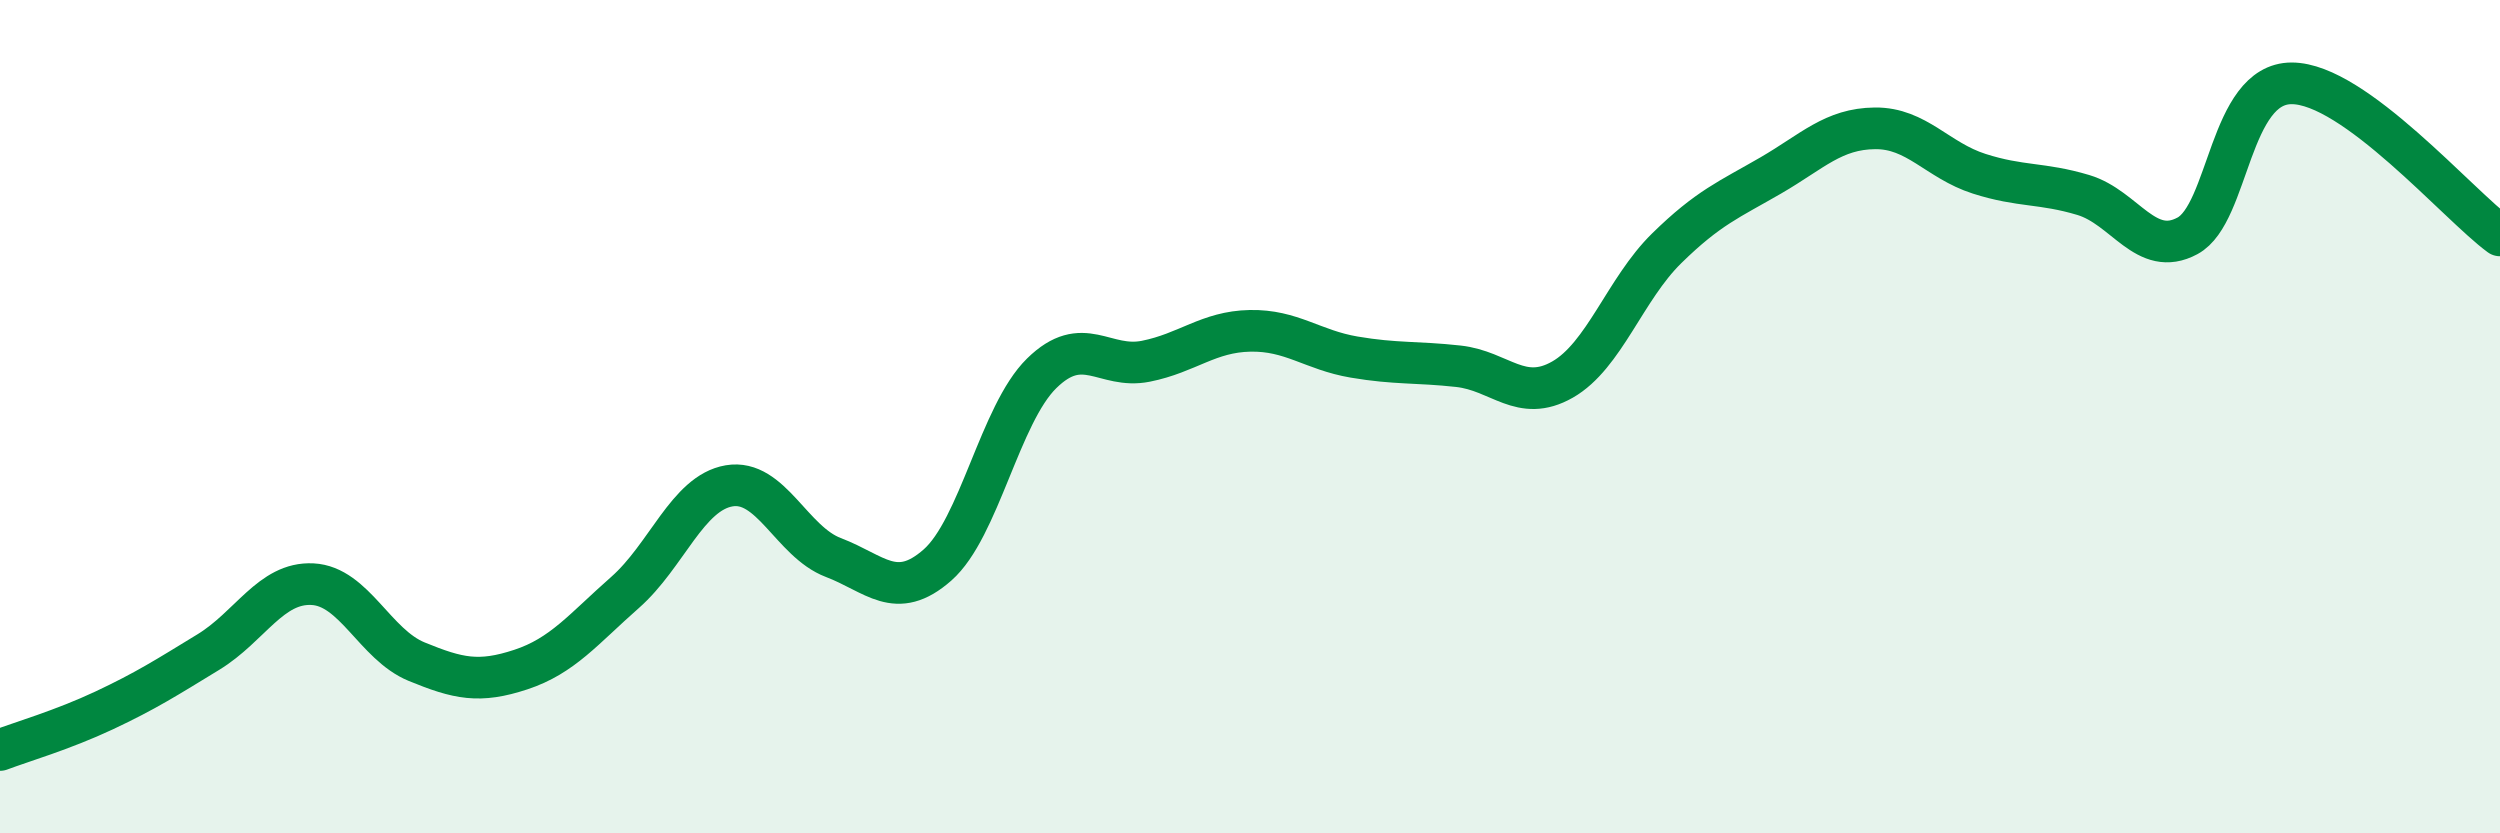
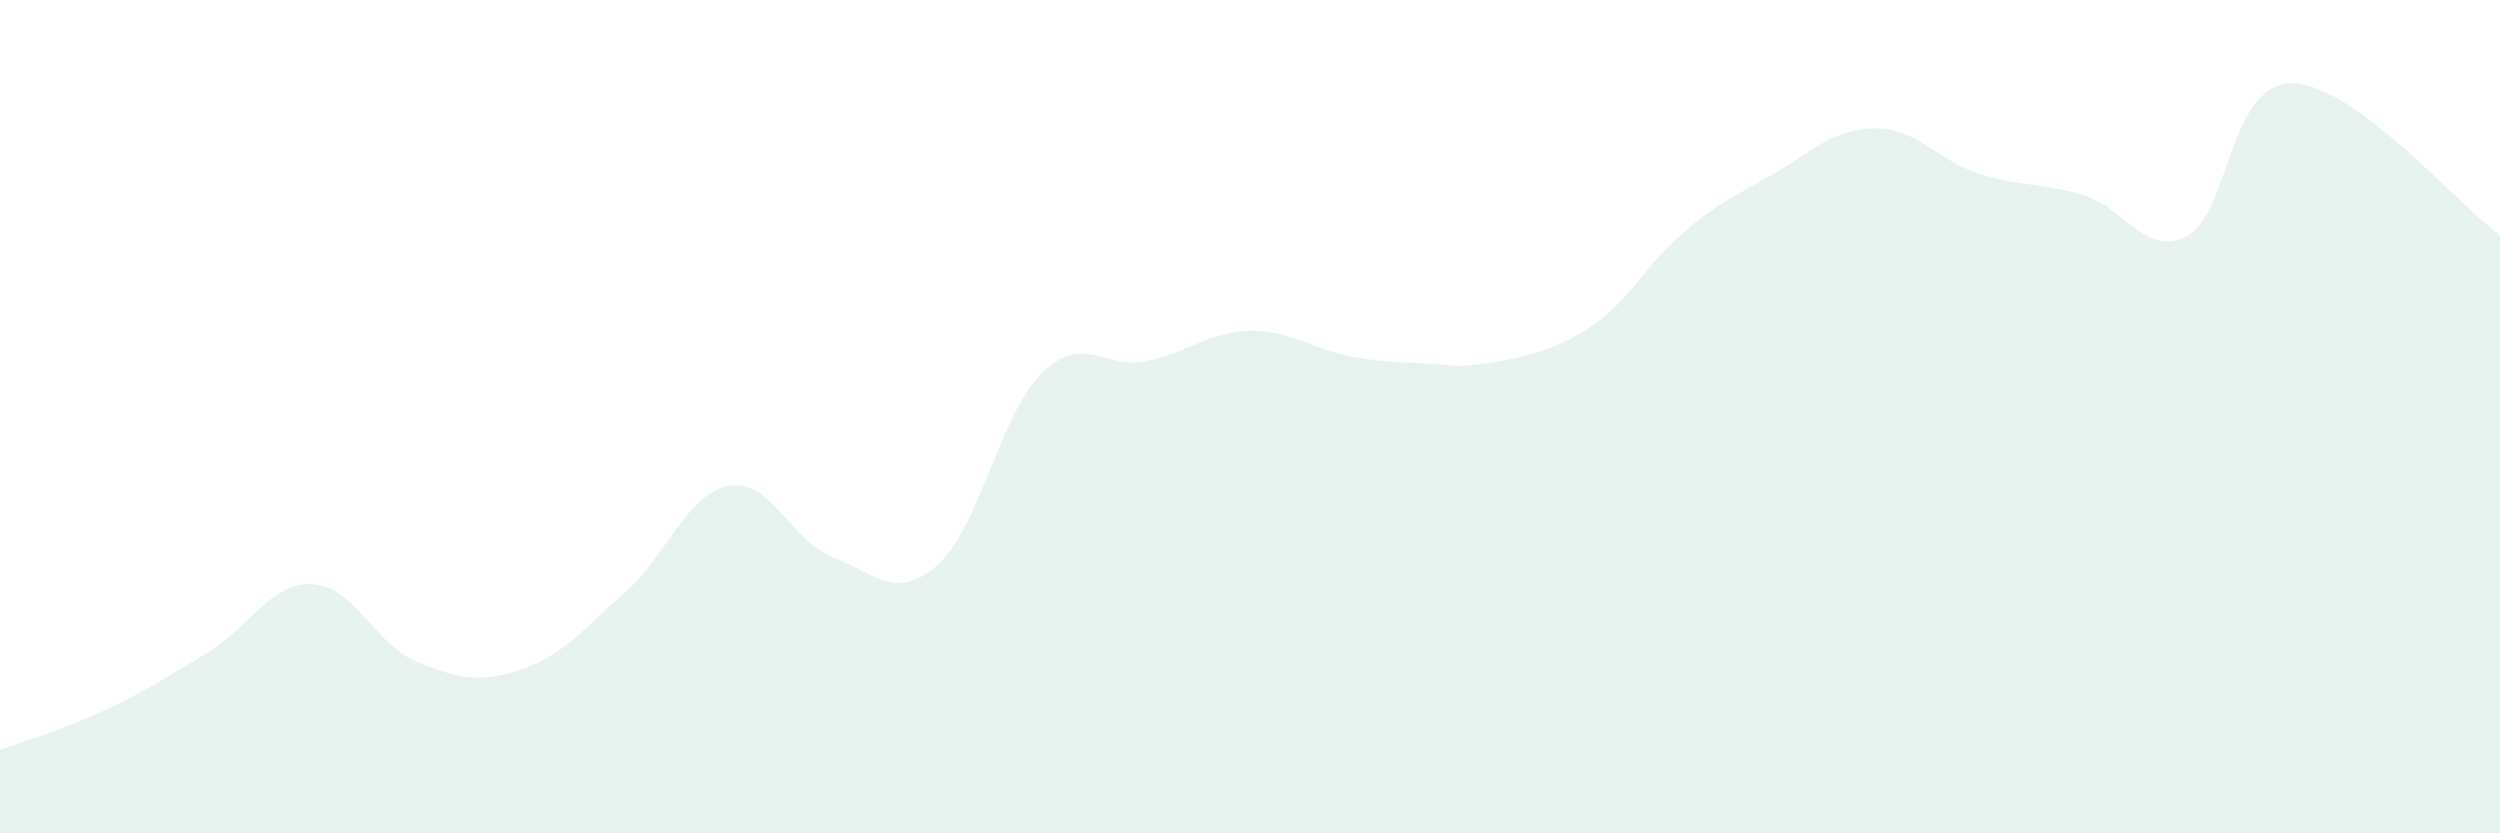
<svg xmlns="http://www.w3.org/2000/svg" width="60" height="20" viewBox="0 0 60 20">
-   <path d="M 0,18 C 0.5,17.81 1.5,17.52 2.5,17.05 C 3.5,16.58 4,16.26 5,15.65 C 6,15.04 6.5,13.97 7.5,14.02 C 8.5,14.07 9,15.47 10,15.88 C 11,16.29 11.5,16.4 12.5,16.07 C 13.5,15.74 14,15.1 15,14.22 C 16,13.34 16.5,11.83 17.5,11.66 C 18.5,11.49 19,13 20,13.38 C 21,13.76 21.5,14.44 22.5,13.56 C 23.5,12.68 24,9.94 25,8.96 C 26,7.98 26.5,8.87 27.5,8.67 C 28.5,8.47 29,7.96 30,7.94 C 31,7.92 31.5,8.4 32.5,8.57 C 33.5,8.74 34,8.68 35,8.79 C 36,8.9 36.5,9.68 37.5,9.11 C 38.5,8.54 39,6.94 40,5.96 C 41,4.98 41.5,4.79 42.5,4.21 C 43.5,3.63 44,3.09 45,3.08 C 46,3.07 46.5,3.85 47.5,4.17 C 48.5,4.49 49,4.38 50,4.68 C 51,4.98 51.5,6.2 52.5,5.66 C 53.5,5.12 53.5,2 55,2 C 56.5,2 59,4.92 60,5.65L60 20L0 20Z" fill="#008740" opacity="0.1" stroke-linecap="round" stroke-linejoin="round" />
-   <path d="M 0,18 C 0.5,17.81 1.5,17.52 2.5,17.05 C 3.5,16.58 4,16.26 5,15.65 C 6,15.04 6.5,13.97 7.5,14.02 C 8.5,14.07 9,15.47 10,15.88 C 11,16.29 11.5,16.4 12.5,16.07 C 13.5,15.74 14,15.1 15,14.22 C 16,13.34 16.5,11.83 17.5,11.66 C 18.5,11.49 19,13 20,13.38 C 21,13.76 21.5,14.44 22.5,13.56 C 23.5,12.68 24,9.94 25,8.96 C 26,7.98 26.5,8.87 27.5,8.67 C 28.5,8.47 29,7.96 30,7.94 C 31,7.92 31.5,8.4 32.5,8.57 C 33.5,8.74 34,8.68 35,8.79 C 36,8.9 36.5,9.68 37.5,9.11 C 38.5,8.54 39,6.94 40,5.96 C 41,4.98 41.5,4.79 42.5,4.21 C 43.5,3.63 44,3.09 45,3.08 C 46,3.07 46.5,3.85 47.5,4.17 C 48.5,4.49 49,4.38 50,4.68 C 51,4.98 51.5,6.2 52.5,5.66 C 53.5,5.12 53.5,2 55,2 C 56.5,2 59,4.92 60,5.65" stroke="#008740" stroke-width="1" fill="none" stroke-linecap="round" stroke-linejoin="round" />
+   <path d="M 0,18 C 0.5,17.81 1.5,17.52 2.5,17.05 C 3.5,16.58 4,16.26 5,15.65 C 6,15.04 6.5,13.97 7.5,14.02 C 8.5,14.07 9,15.47 10,15.88 C 11,16.29 11.5,16.4 12.5,16.07 C 13.5,15.74 14,15.1 15,14.22 C 16,13.34 16.5,11.83 17.5,11.66 C 18.5,11.49 19,13 20,13.38 C 21,13.76 21.5,14.44 22.5,13.56 C 23.5,12.68 24,9.94 25,8.96 C 26,7.98 26.5,8.87 27.5,8.67 C 28.5,8.47 29,7.96 30,7.94 C 31,7.92 31.5,8.4 32.5,8.57 C 33.5,8.74 34,8.68 35,8.79 C 38.5,8.54 39,6.94 40,5.96 C 41,4.98 41.5,4.79 42.5,4.21 C 43.5,3.63 44,3.09 45,3.08 C 46,3.07 46.5,3.85 47.5,4.17 C 48.5,4.49 49,4.38 50,4.68 C 51,4.98 51.5,6.2 52.5,5.66 C 53.5,5.12 53.5,2 55,2 C 56.5,2 59,4.92 60,5.65L60 20L0 20Z" fill="#008740" opacity="0.1" stroke-linecap="round" stroke-linejoin="round" />
</svg>